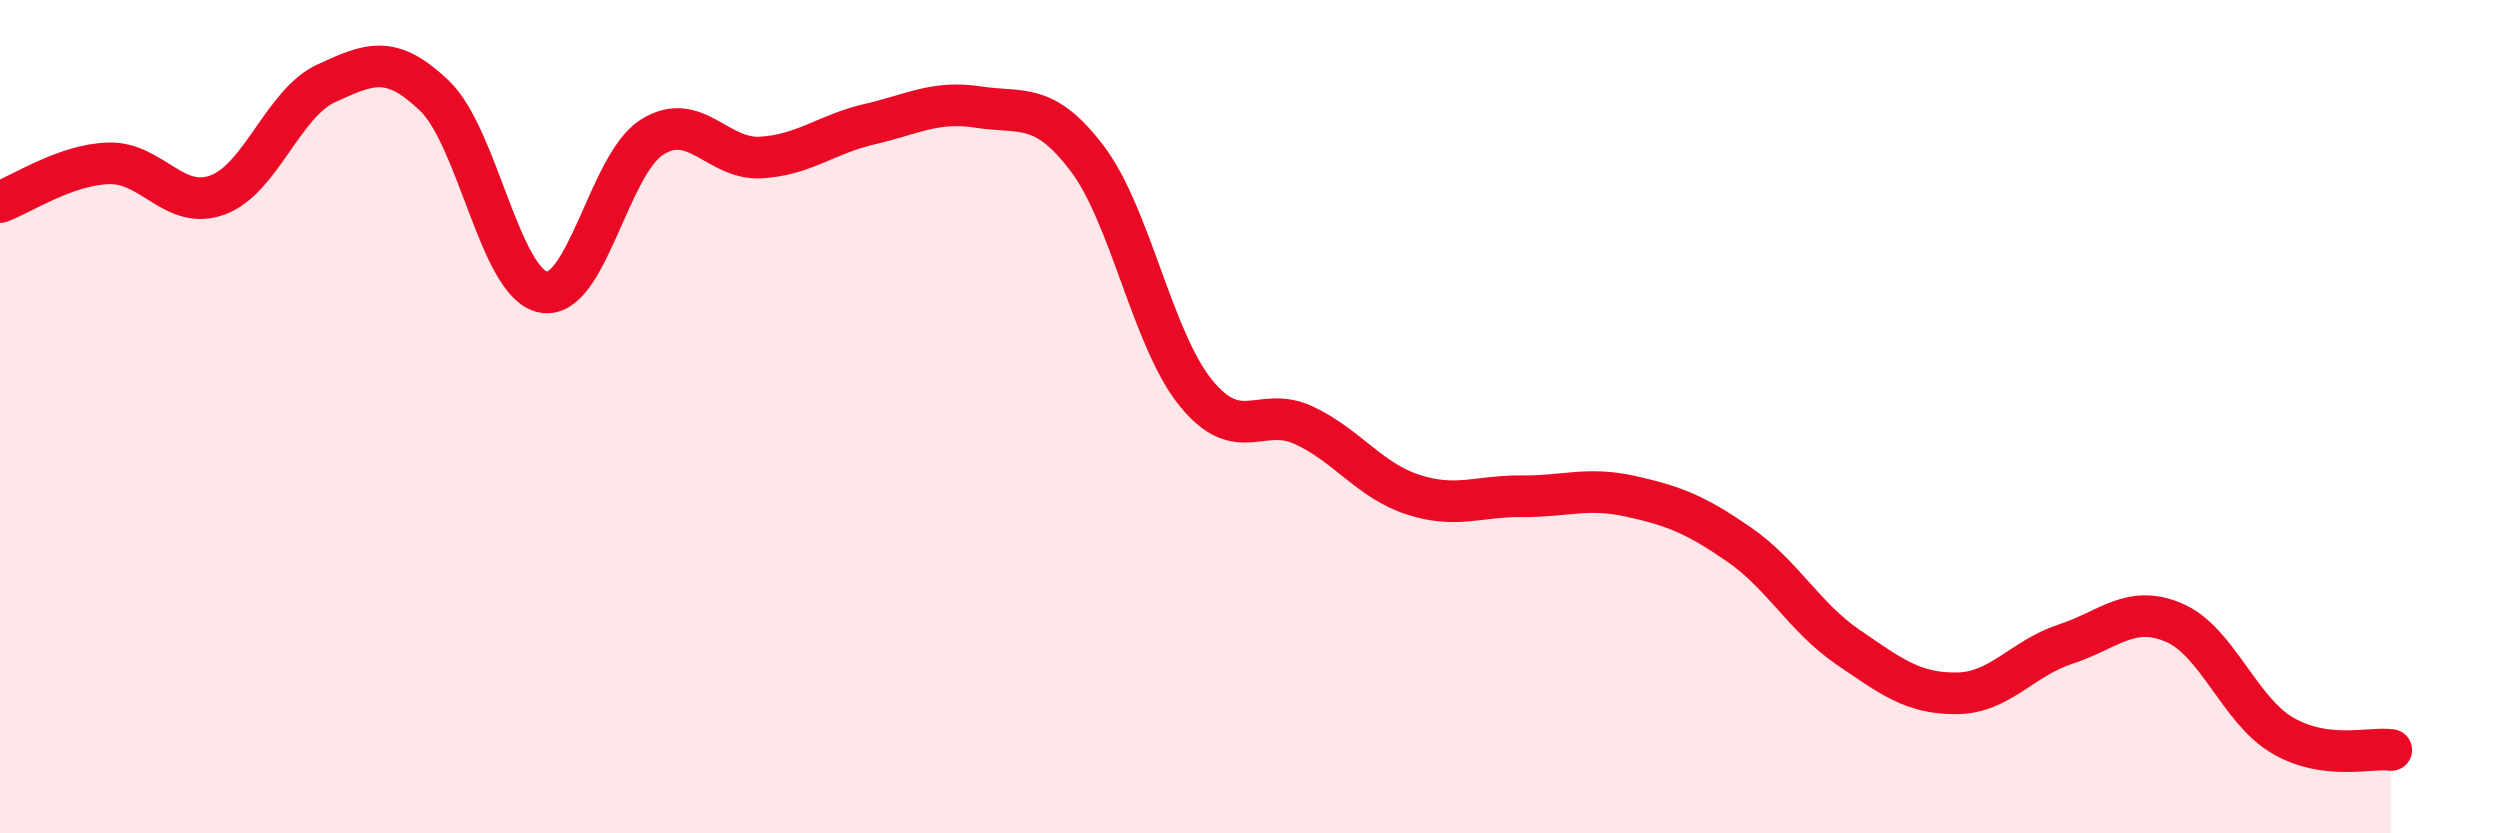
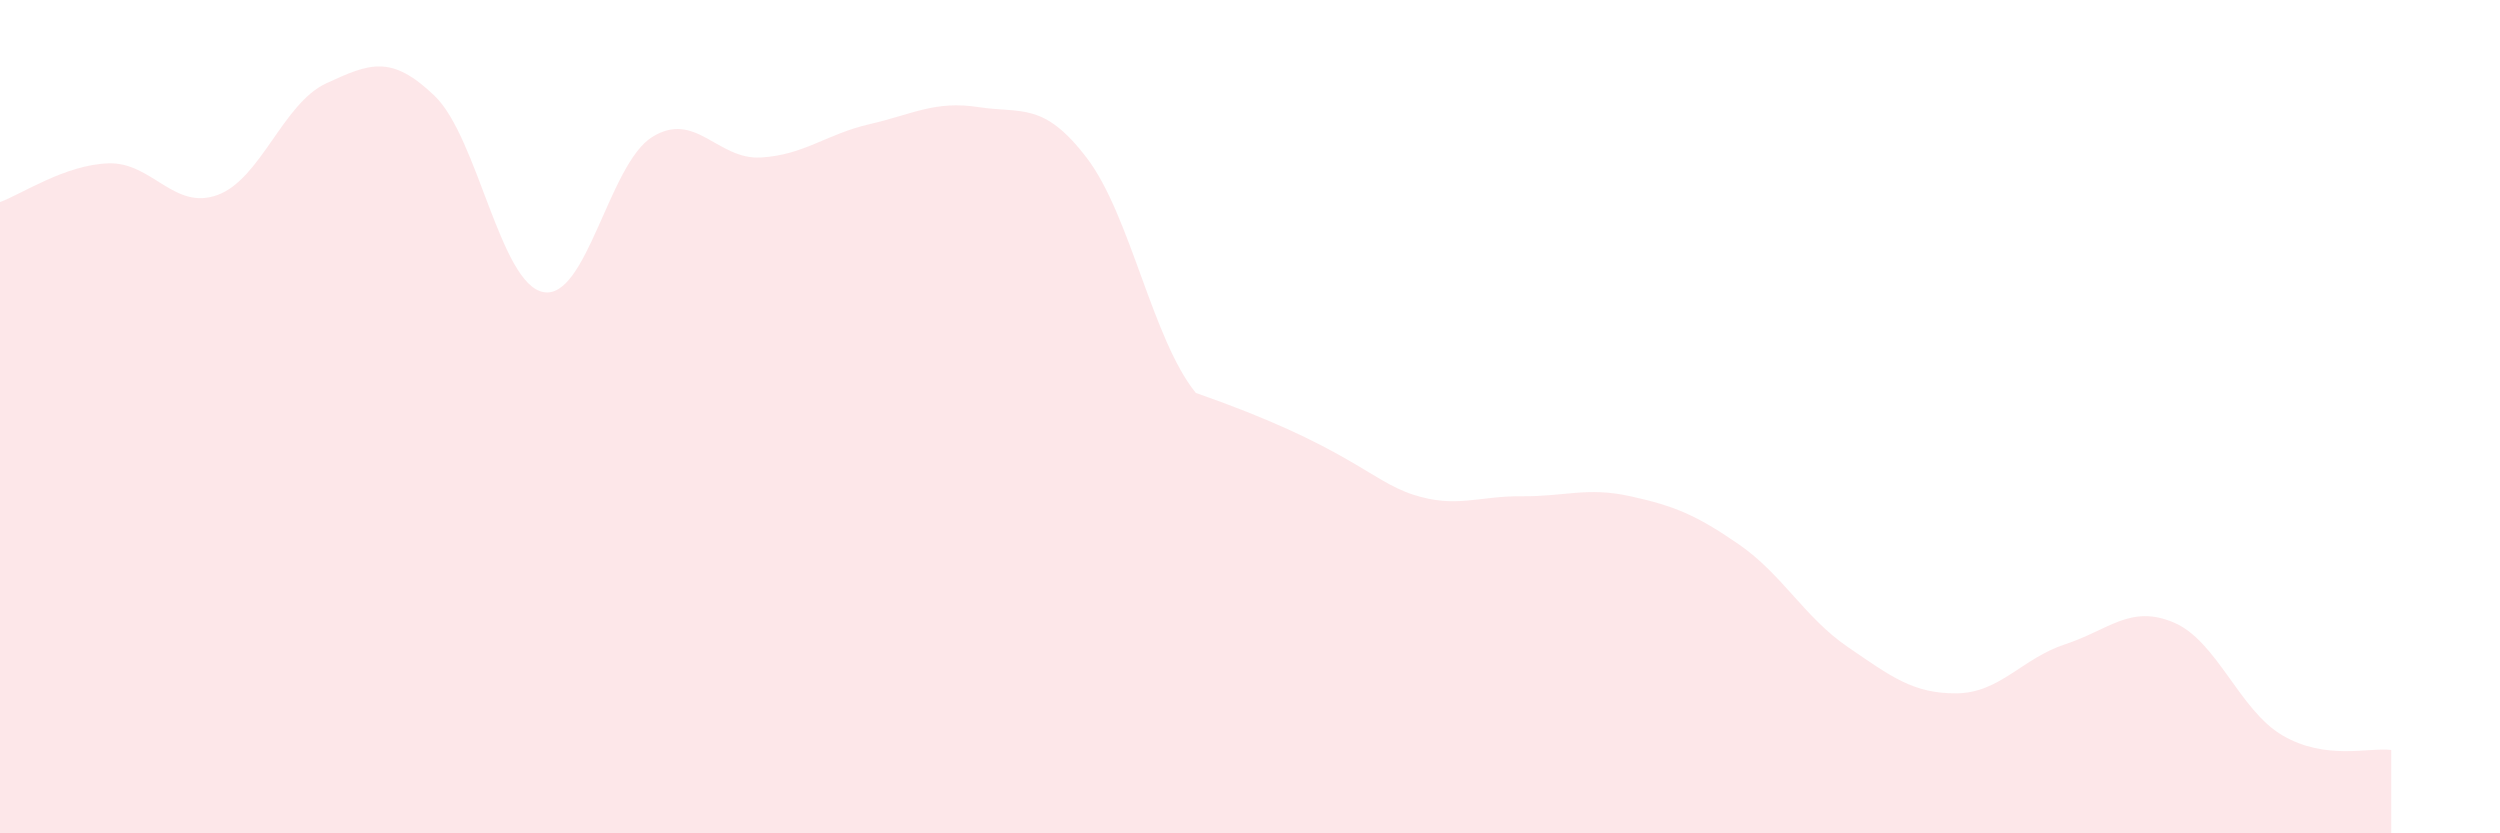
<svg xmlns="http://www.w3.org/2000/svg" width="60" height="20" viewBox="0 0 60 20">
-   <path d="M 0,4.85 C 0.52,4.66 1.57,3.95 2.61,3.92 C 3.65,3.89 4.18,5.06 5.22,4.68 C 6.26,4.3 6.79,2.48 7.83,2 C 8.87,1.52 9.39,1.3 10.43,2.3 C 11.47,3.3 12,6.81 13.04,7.01 C 14.08,7.21 14.61,3.94 15.65,3.29 C 16.69,2.64 17.22,3.84 18.26,3.78 C 19.3,3.72 19.83,3.22 20.87,2.98 C 21.91,2.74 22.44,2.41 23.48,2.57 C 24.52,2.73 25.05,2.43 26.09,3.8 C 27.13,5.17 27.66,8.15 28.7,9.43 C 29.74,10.71 30.26,9.72 31.3,10.21 C 32.34,10.7 32.87,11.53 33.91,11.87 C 34.95,12.21 35.48,11.9 36.52,11.91 C 37.56,11.92 38.09,11.68 39.13,11.91 C 40.17,12.14 40.7,12.35 41.74,13.07 C 42.78,13.79 43.31,14.82 44.35,15.53 C 45.39,16.24 45.92,16.65 46.96,16.64 C 48,16.63 48.53,15.8 49.57,15.46 C 50.61,15.12 51.13,14.5 52.17,14.94 C 53.21,15.38 53.74,17.04 54.78,17.65 C 55.82,18.26 56.87,17.93 57.39,18L57.39 20L0 20Z" fill="#EB0A25" opacity="0.1" stroke-linecap="round" stroke-linejoin="round" />
-   <path d="M 0,4.85 C 0.52,4.66 1.57,3.95 2.61,3.92 C 3.65,3.89 4.18,5.06 5.22,4.68 C 6.26,4.3 6.79,2.48 7.83,2 C 8.87,1.52 9.39,1.3 10.43,2.3 C 11.47,3.3 12,6.81 13.04,7.01 C 14.08,7.21 14.61,3.94 15.65,3.29 C 16.69,2.64 17.22,3.84 18.26,3.78 C 19.3,3.72 19.83,3.22 20.87,2.98 C 21.91,2.74 22.44,2.41 23.48,2.57 C 24.52,2.73 25.05,2.43 26.09,3.8 C 27.13,5.17 27.66,8.15 28.7,9.43 C 29.74,10.71 30.26,9.72 31.3,10.21 C 32.34,10.7 32.87,11.53 33.91,11.87 C 34.95,12.21 35.48,11.9 36.52,11.91 C 37.56,11.92 38.09,11.68 39.13,11.91 C 40.17,12.14 40.7,12.35 41.74,13.07 C 42.78,13.79 43.31,14.82 44.35,15.53 C 45.39,16.24 45.92,16.65 46.96,16.64 C 48,16.63 48.53,15.8 49.57,15.46 C 50.61,15.12 51.13,14.5 52.17,14.94 C 53.21,15.38 53.74,17.04 54.78,17.65 C 55.82,18.26 56.87,17.93 57.39,18" stroke="#EB0A25" stroke-width="1" fill="none" stroke-linecap="round" stroke-linejoin="round" />
+   <path d="M 0,4.85 C 0.52,4.66 1.57,3.95 2.61,3.92 C 3.65,3.89 4.18,5.06 5.22,4.68 C 6.26,4.3 6.79,2.48 7.83,2 C 8.87,1.52 9.39,1.3 10.43,2.3 C 11.47,3.3 12,6.81 13.04,7.01 C 14.08,7.21 14.61,3.94 15.65,3.29 C 16.69,2.64 17.22,3.84 18.26,3.78 C 19.3,3.72 19.83,3.22 20.87,2.98 C 21.91,2.74 22.44,2.41 23.48,2.57 C 24.52,2.73 25.05,2.43 26.09,3.8 C 27.13,5.17 27.66,8.15 28.7,9.43 C 32.34,10.7 32.87,11.53 33.91,11.87 C 34.95,12.21 35.48,11.9 36.52,11.91 C 37.56,11.92 38.09,11.68 39.13,11.91 C 40.17,12.14 40.7,12.35 41.74,13.07 C 42.78,13.79 43.31,14.82 44.35,15.53 C 45.39,16.24 45.92,16.65 46.96,16.64 C 48,16.63 48.53,15.8 49.57,15.46 C 50.61,15.12 51.13,14.5 52.17,14.94 C 53.21,15.38 53.74,17.04 54.78,17.65 C 55.82,18.26 56.87,17.93 57.39,18L57.39 20L0 20Z" fill="#EB0A25" opacity="0.1" stroke-linecap="round" stroke-linejoin="round" />
</svg>